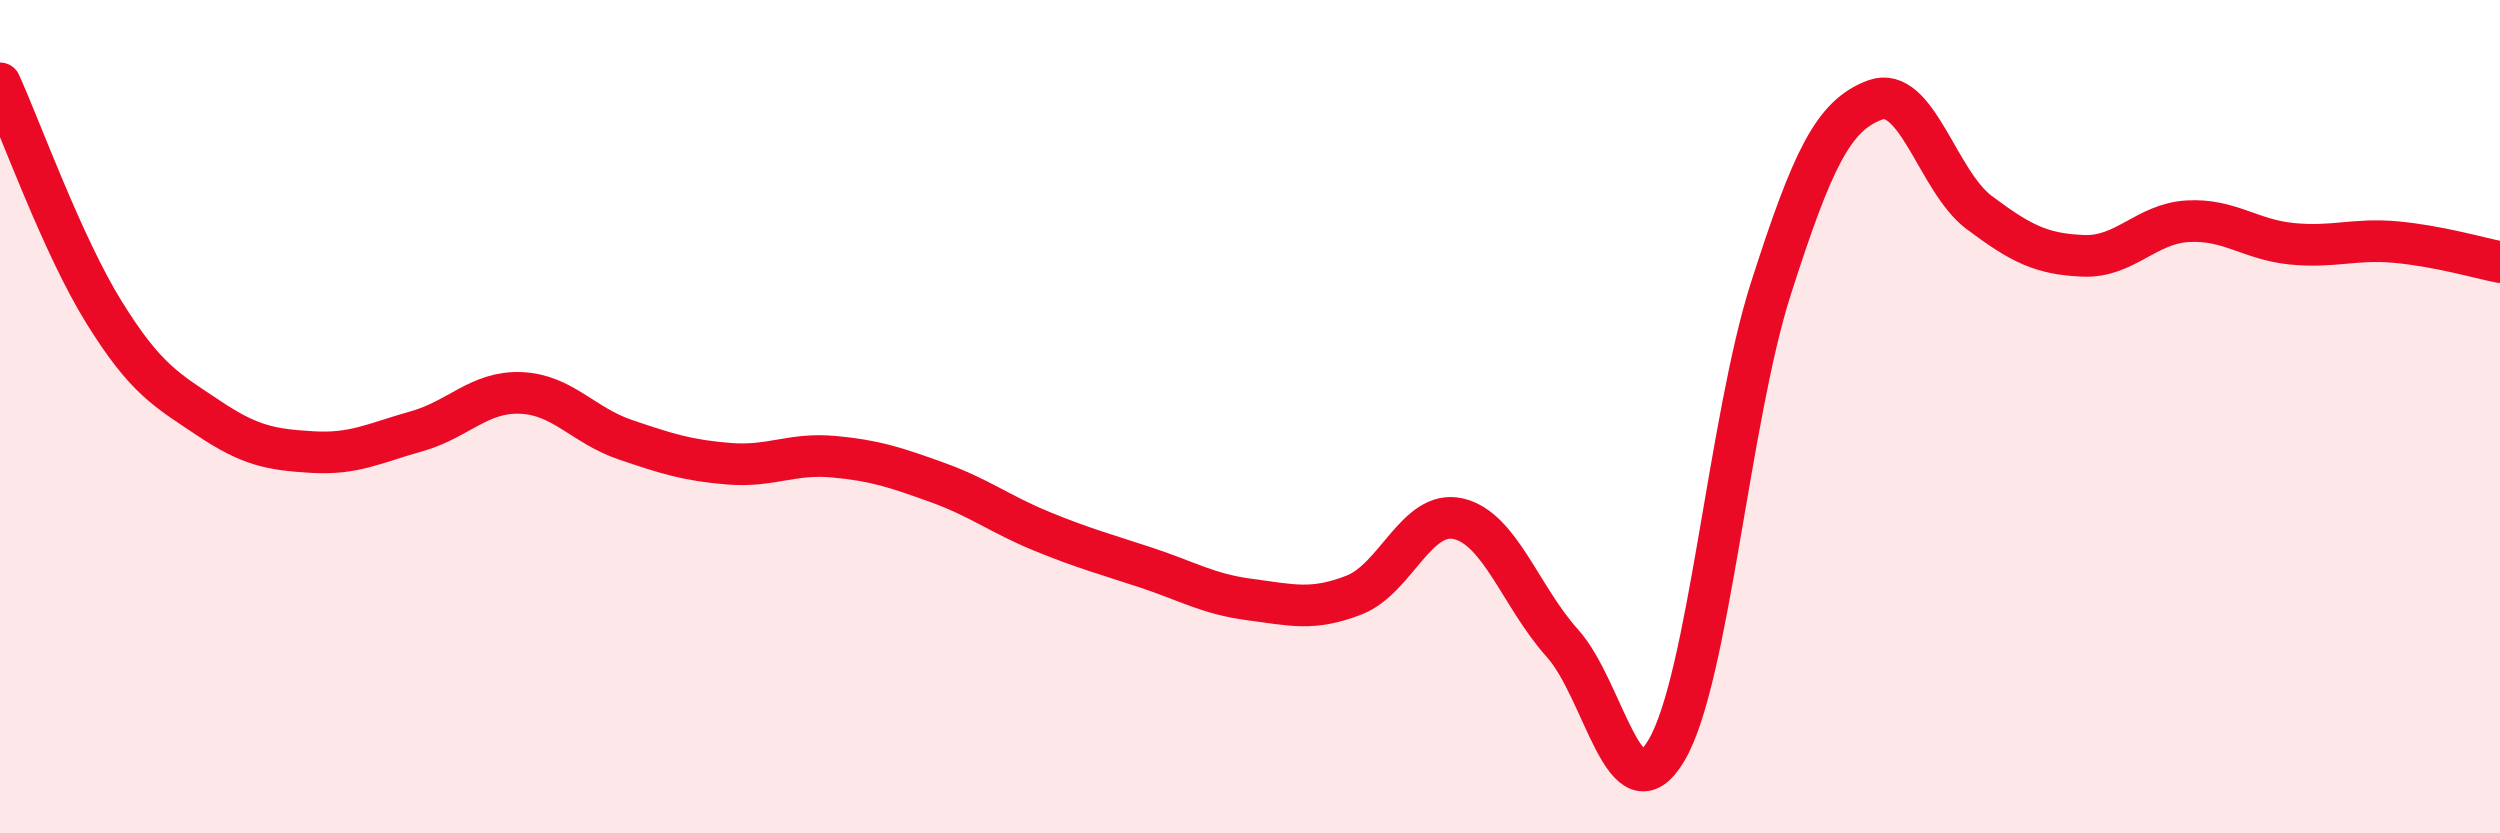
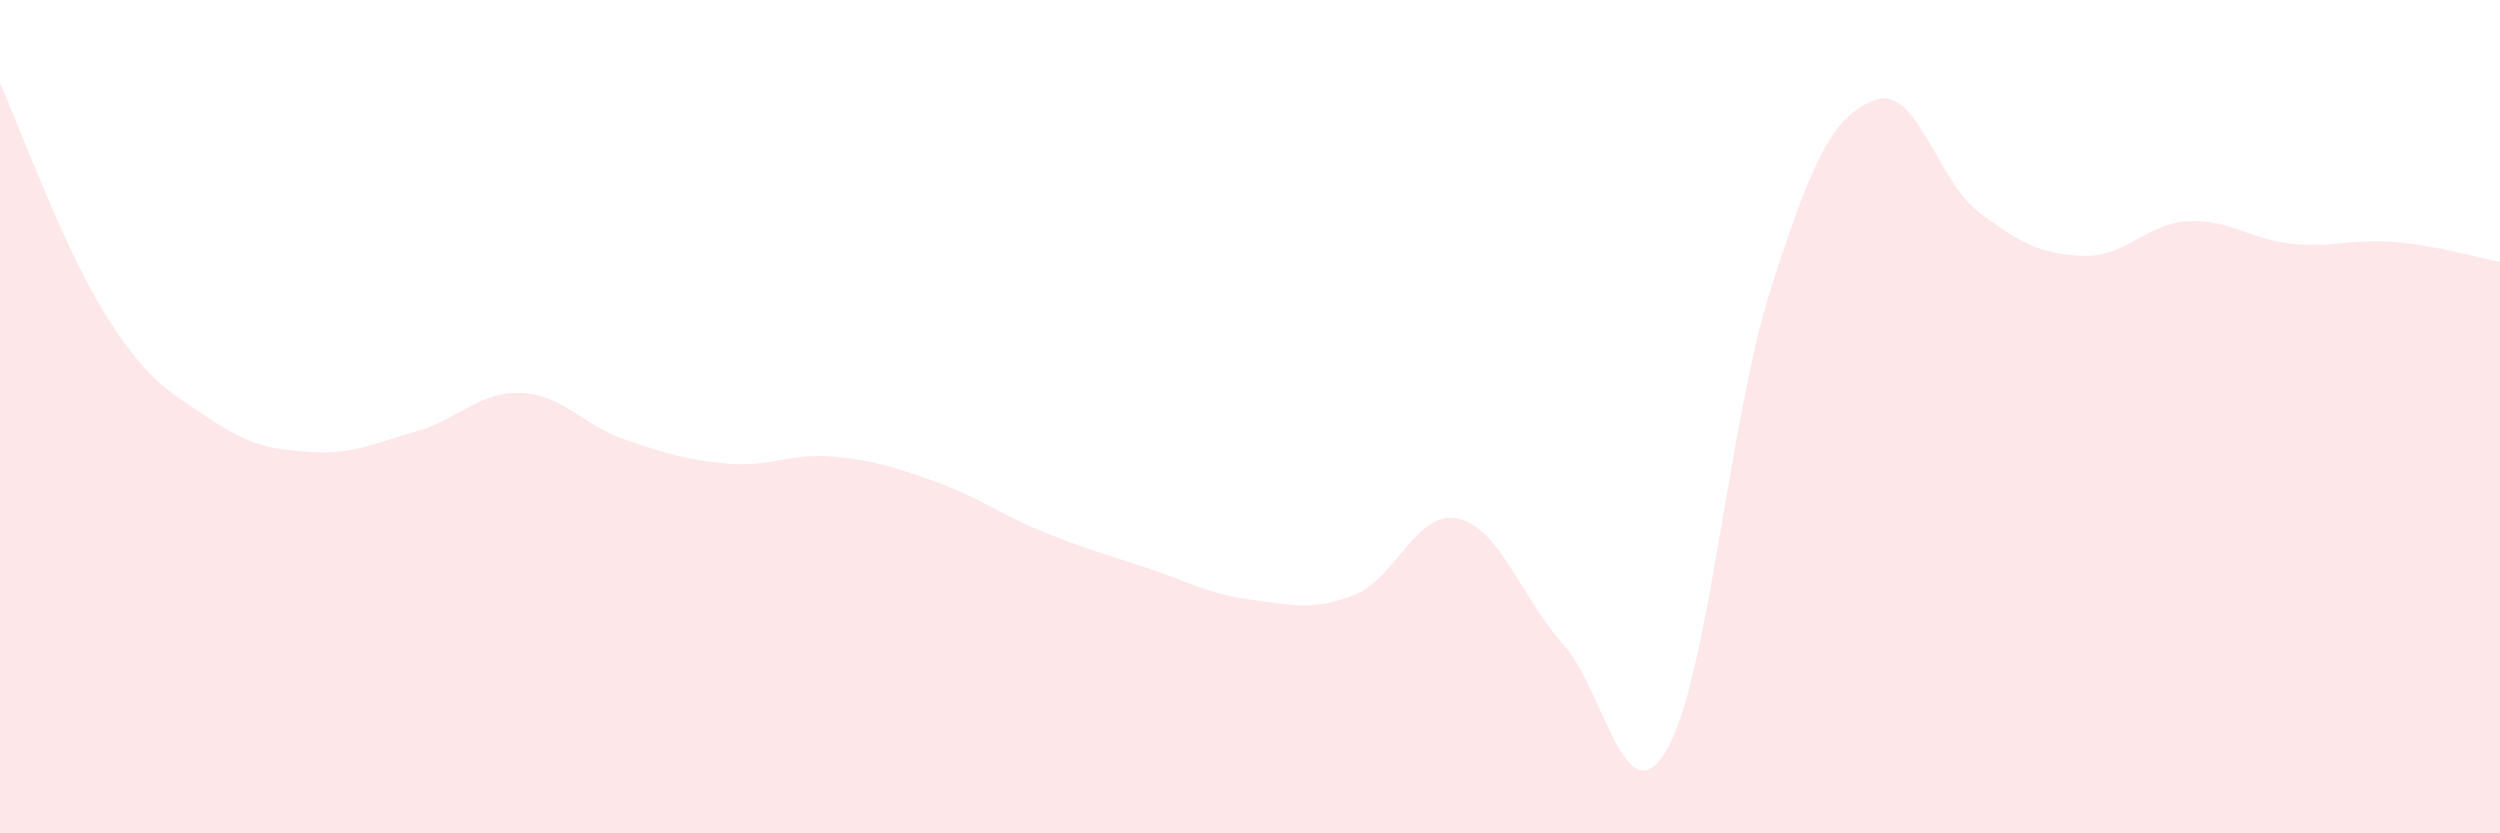
<svg xmlns="http://www.w3.org/2000/svg" width="60" height="20" viewBox="0 0 60 20">
  <path d="M 0,2 C 0.5,3.1 1.5,5.89 2.5,7.5 C 3.5,9.11 4,9.36 5,10.03 C 6,10.7 6.5,10.79 7.5,10.85 C 8.5,10.91 9,10.63 10,10.35 C 11,10.07 11.5,9.39 12.5,9.43 C 13.5,9.47 14,10.21 15,10.55 C 16,10.89 16.5,11.05 17.5,11.13 C 18.5,11.21 19,10.87 20,10.96 C 21,11.05 21.5,11.22 22.5,11.58 C 23.5,11.94 24,12.34 25,12.75 C 26,13.16 26.5,13.29 27.5,13.62 C 28.5,13.95 29,14.26 30,14.39 C 31,14.52 31.5,14.67 32.5,14.28 C 33.5,13.89 34,12.22 35,12.45 C 36,12.68 36.5,14.33 37.5,15.44 C 38.5,16.55 39,19.7 40,18 C 41,16.3 41.5,10.05 42.5,6.93 C 43.5,3.81 44,2.77 45,2.4 C 46,2.03 46.5,4.35 47.5,5.1 C 48.5,5.85 49,6.1 50,6.14 C 51,6.18 51.5,5.37 52.5,5.31 C 53.5,5.25 54,5.75 55,5.85 C 56,5.95 56.5,5.72 57.5,5.81 C 58.5,5.9 59.5,6.19 60,6.29L60 20L0 20Z" fill="#EB0A25" opacity="0.1" stroke-linecap="round" stroke-linejoin="round" />
-   <path d="M 0,2 C 0.5,3.1 1.5,5.89 2.5,7.5 C 3.5,9.11 4,9.36 5,10.03 C 6,10.7 6.5,10.79 7.5,10.85 C 8.5,10.91 9,10.63 10,10.35 C 11,10.07 11.5,9.39 12.5,9.43 C 13.5,9.47 14,10.21 15,10.55 C 16,10.89 16.5,11.05 17.5,11.13 C 18.5,11.21 19,10.87 20,10.96 C 21,11.05 21.5,11.22 22.5,11.58 C 23.5,11.94 24,12.34 25,12.75 C 26,13.16 26.5,13.29 27.5,13.62 C 28.5,13.95 29,14.26 30,14.39 C 31,14.52 31.5,14.67 32.5,14.28 C 33.5,13.89 34,12.22 35,12.45 C 36,12.68 36.5,14.33 37.5,15.44 C 38.5,16.55 39,19.7 40,18 C 41,16.3 41.5,10.05 42.5,6.93 C 43.5,3.81 44,2.77 45,2.4 C 46,2.03 46.5,4.35 47.5,5.1 C 48.5,5.85 49,6.1 50,6.14 C 51,6.18 51.5,5.37 52.5,5.31 C 53.5,5.25 54,5.75 55,5.85 C 56,5.95 56.5,5.72 57.5,5.81 C 58.5,5.9 59.5,6.19 60,6.29" stroke="#EB0A25" stroke-width="1" fill="none" stroke-linecap="round" stroke-linejoin="round" />
</svg>